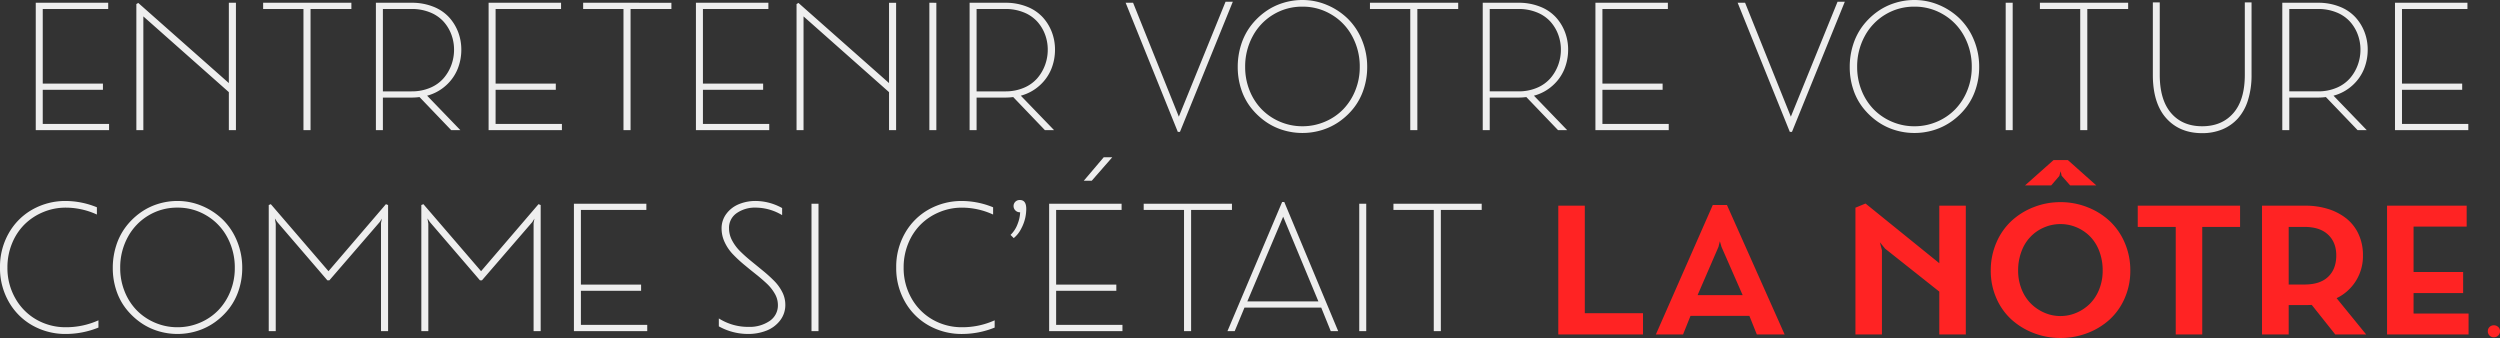
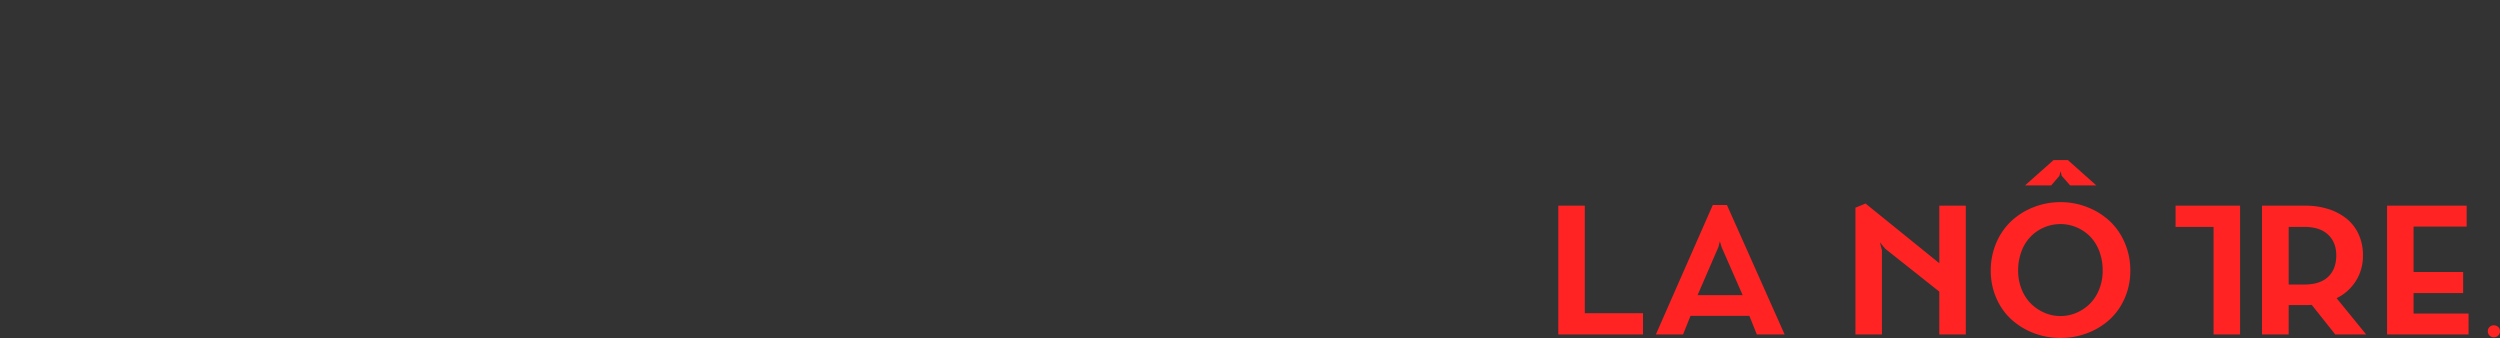
<svg xmlns="http://www.w3.org/2000/svg" width="1243.945" height="168.172" viewBox="0 0 1243.945 168.172">
  <rect x="0" y="0" width="1243.945" height="168.172" fill="#333333" stroke="none" />
  <g data-name="Groupe 380">
-     <path data-name="Tracé 236" d="M788.563 155.84h28.956v10.57h-42.148v-64.066h13.191zm85.594 10.57l-3.7-9.238h-29.3l-3.7 9.238h-13.531L852.242 102h7.047l28.7 64.41zm-19.079-43.57l-10.4 24.02h22.43l-10.526-24.02-.816-2.793zm109.871-20.5h13.191v64.07h-13.191v-21.312l-26.941-21.356-2.621-3.18 1.031 3.953v41.895h-13.191v-63.078l5.027-2.062 36.7 29.691zm59.727-14.781l-4.039 4.684h-13.018l14.18-12.59h7.133l14.137 12.59h-13.02l-4.211-4.77-.516-2.277zm.559 13.02a36.3 36.3 0 0113.363 2.492 34.785 34.785 0 0111.086 6.875 31.81 31.81 0 017.52 10.807 34.481 34.481 0 012.793 13.9 33.662 33.662 0 01-2.793 13.729 31.1 31.1 0 01-7.52 10.635 34.732 34.732 0 01-11.065 6.727 37.1 37.1 0 01-13.385 2.428 36.688 36.688 0 01-13.277-2.428 35.049 35.049 0 01-11.064-6.725 30.954 30.954 0 01-7.541-10.635 33.662 33.662 0 01-2.793-13.729 34.633 34.633 0 012.793-13.922 31.614 31.614 0 017.541-10.823 34.851 34.851 0 0111.064-6.854 36.123 36.123 0 0113.278-2.474zm0 56.676a20 20 0 007.971-1.633 21.422 21.422 0 006.7-4.512 20.876 20.876 0 004.619-7.176 24.759 24.759 0 001.719-9.281 26.73 26.73 0 00-1.719-9.754 20.721 20.721 0 00-4.641-7.326 20.965 20.965 0 00-6.7-4.49 20.668 20.668 0 00-15.9 0 20.385 20.385 0 00-11.365 11.819 26.436 26.436 0 00-1.74 9.754 24.49 24.49 0 001.74 9.281 20.963 20.963 0 004.662 7.176 21.683 21.683 0 006.725 4.512 19.891 19.891 0 007.929 1.633zm89.375-54.914v10.569h-18.821v53.5h-13.191v-53.5h-18.906v-10.566zm62.734 64.069h-15.383l-11.687-14.7q-.988.086-3.094.086h-8.379v14.614h-13.282v-64.066h21.656a37.091 37.091 0 0111.3 1.654 27.863 27.863 0 019.045 4.727 21.328 21.328 0 016.037 7.756 24.442 24.442 0 012.191 10.484 23.134 23.134 0 01-13.105 21.4zm-38.543-53.5v28.66h7.863q7.777 0 11.795-3.867t4.018-10.613q0-6.488-4.082-10.334t-11.731-3.846zm62.133 43.1h27.371v10.4h-40.563v-64.066h39.617v10.4h-26.425v22.6h24.664v10.484h-24.664zm39.961 5.844a3.117 3.117 0 012.127.816 2.729 2.729 0 01.924 2.148 2.794 2.794 0 01-.924 2.17 3.073 3.073 0 01-2.127.838 2.975 2.975 0 01-2.127-.838 2.86 2.86 0 01-.881-2.17 2.792 2.792 0 01.881-2.148 3.017 3.017 0 012.127-.815z" fill="#ff2323" />
-     <path data-name="Tracé 235" d="M21.27 61.66h33v3.094H17.79V1.375h36.051v3.094h-32.57v37.125h29.948v3.094H21.27zm92.6-60.285h3.523v63.379h-3.523V45.848L71.328 8.164v56.59h-3.48V2.02l.945-.559 45.074 39.875zm60.973 0v3.094h-20.324v60.285h-3.523V4.469H130.93V1.375zm54.7 23.332a25.522 25.522 0 01-1.848 9.646 22.3 22.3 0 01-5.779 8.164 22.6 22.6 0 01-9.389 5.092l16.54 17.145h-4.555l-15.77-16.457a30.533 30.533 0 01-3.953.258h-14.27v16.199h-3.48V1.375h17.746a28.545 28.545 0 0110.834 1.955 21.015 21.015 0 017.8 5.242 23.185 23.185 0 014.555 7.412 24.335 24.335 0 011.565 8.723zm-39.024 20.754h14.266a23.143 23.143 0 009.217-1.762 18.108 18.108 0 006.66-4.705 21.163 21.163 0 003.91-6.617 22.01 22.01 0 001.354-7.67 21.36 21.36 0 00-1.354-7.562 20.052 20.052 0 00-3.91-6.445 18.113 18.113 0 00-6.66-4.533 23.912 23.912 0 00-9.217-1.7h-14.266zm56.074 16.2h33v3.093h-36.474V1.375h36.051v3.094H246.6v37.125h29.949v3.094H246.6zm87.484-60.285V4.47h-20.324v60.284h-3.523V4.469h-20.066V1.375zm15.684 60.285h33v3.093h-36.48V1.375h36.051v3.094h-32.57v37.125h29.957v3.094H349.77zm92.6-60.285h3.523v63.378h-3.523V45.848L399.824 8.164v56.59h-3.48V2.02l.945-.559 45.074 39.875zm23.547 0v63.378h-3.48V1.375zm59.039 23.332a25.522 25.522 0 01-1.848 9.646 22.3 22.3 0 01-5.779 8.164 22.6 22.6 0 01-9.389 5.092l16.546 17.144h-4.558l-15.77-16.457a30.533 30.533 0 01-3.953.258H485.93v16.199h-3.48V1.375h17.746a28.544 28.544 0 0110.828 1.955 21.016 21.016 0 017.8 5.242 23.185 23.185 0 014.555 7.412 24.335 24.335 0 011.57 8.723zm-39.016 20.754h14.266a23.143 23.143 0 009.217-1.762 18.108 18.108 0 006.66-4.705 21.163 21.163 0 003.91-6.617 22.01 22.01 0 001.354-7.67 21.36 21.36 0 00-1.354-7.562 20.052 20.052 0 00-3.91-6.445 18.113 18.113 0 00-6.66-4.533 23.912 23.912 0 00-9.217-1.7h-14.266zM609.81.862h3.609l-26.294 64.751h-1.074L560.098 1.375h3.7l22.769 56.679zm38.242-.859a31.182 31.182 0 0112.225 2.471 33.029 33.029 0 0110.291 6.768 31.577 31.577 0 017.071 10.588 34.554 34.554 0 012.643 13.514 34.683 34.683 0 01-1.719 10.957 30.5 30.5 0 01-4.744 9.131 33.659 33.659 0 01-7.073 6.832 30.908 30.908 0 01-8.83 4.4 32.735 32.735 0 01-9.861 1.5 32.735 32.735 0 01-9.861-1.5 30.6 30.6 0 01-8.809-4.4 34.363 34.363 0 01-7.066-6.832 29.911 29.911 0 01-4.748-9.109 35.024 35.024 0 01-1.7-10.979 36.114 36.114 0 011.7-11.15 30.863 30.863 0 014.748-9.282 33.8 33.8 0 017.068-6.939 30.719 30.719 0 018.809-4.447A32.31 32.31 0 01648.055 0zm14.48 7.262a27.426 27.426 0 00-14.48-3.953 27.54 27.54 0 00-14.478 3.928 27.928 27.928 0 00-10.27 10.807 31.5 31.5 0 00-3.738 15.3 30.953 30.953 0 002.191 11.645 28.487 28.487 0 005.995 9.362 27.941 27.941 0 009.088 6.189 28.038 28.038 0 0011.215 2.277 28.191 28.191 0 0011.236-2.277 27.64 27.64 0 009.088-6.189 28.955 28.955 0 005.994-9.367 30.689 30.689 0 002.213-11.643 31.531 31.531 0 00-3.738-15.275 27.636 27.636 0 00-10.313-10.807zm63.035-5.887v3.094h-20.321v60.282h-3.527V4.469h-20.062V1.375zm54.7 23.332a25.522 25.522 0 01-1.848 9.644 22.3 22.3 0 01-5.779 8.164 22.6 22.6 0 01-9.389 5.092l16.546 17.144h-4.555l-15.77-16.457a30.533 30.533 0 01-3.953.258h-14.265v16.199h-3.48V1.375h17.745a28.544 28.544 0 0110.828 1.955 21.016 21.016 0 017.8 5.242 23.185 23.185 0 014.555 7.412 24.335 24.335 0 011.568 8.723zm-39.013 20.751h14.265a23.143 23.143 0 009.217-1.762 18.108 18.108 0 006.66-4.705 21.164 21.164 0 003.91-6.617 22.01 22.01 0 001.354-7.67 21.36 21.36 0 00-1.354-7.562 20.053 20.053 0 00-3.91-6.445 18.113 18.113 0 00-6.66-4.533 23.912 23.912 0 00-9.217-1.7h-14.265zm56.074 16.2h33v3.093h-36.48V1.375h36.051v3.094h-32.57v37.125h29.949v3.094h-29.95zm117-60.8h3.609l-26.292 64.752h-1.074L864.619 1.375h3.7l22.767 56.679zM952.57.002a31.182 31.182 0 0112.225 2.471 33.029 33.029 0 0110.291 6.768 31.577 31.577 0 017.068 10.592 34.554 34.554 0 012.643 13.514 34.683 34.683 0 01-1.719 10.957 30.5 30.5 0 01-4.748 9.131 33.659 33.659 0 01-7.068 6.832 30.908 30.908 0 01-8.83 4.4 32.735 32.735 0 01-9.861 1.5 32.735 32.735 0 01-9.861-1.5 30.6 30.6 0 01-8.809-4.4 34.363 34.363 0 01-7.068-6.832 29.911 29.911 0 01-4.748-9.109 35.024 35.024 0 01-1.7-10.979 36.114 36.114 0 011.7-11.15 30.863 30.863 0 014.748-9.281 33.8 33.8 0 017.068-6.939 30.719 30.719 0 018.809-4.447A32.31 32.31 0 01952.574 0zm14.48 7.262a27.426 27.426 0 00-14.48-3.953 27.54 27.54 0 00-14.48 3.932 27.928 27.928 0 00-10.27 10.807 31.5 31.5 0 00-3.738 15.3 30.953 30.953 0 002.191 11.645 28.487 28.487 0 005.994 9.367 27.941 27.941 0 009.088 6.188 28.038 28.038 0 0011.215 2.277 28.191 28.191 0 0011.236-2.277 27.64 27.64 0 009.093-6.196 28.954 28.954 0 005.994-9.367 30.689 30.689 0 002.213-11.645 31.531 31.531 0 00-3.738-15.275 27.636 27.636 0 00-10.313-10.805zm34.418-5.887v63.377h-3.48V1.375zm57.449 0v3.094h-20.319v60.283h-3.523V4.469h-20.067V1.375zm36.829 64.877q-11.258 0-17.9-7.455t-6.639-21.592V1.203h3.438v36.008q0 12.5 5.65 19.057t15.447 6.553q9.84 0 15.533-6.553t5.693-19.057V1.203h3.352v36.008a41.114 41.114 0 01-1.8 12.7 24.282 24.282 0 01-5.07 9.109 21.582 21.582 0 01-7.756 5.393 25.9 25.9 0 01-9.948 1.841zm82.373-41.547a25.523 25.523 0 01-1.848 9.646 22.294 22.294 0 01-5.779 8.164 22.6 22.6 0 01-9.389 5.092l16.542 17.145h-4.555l-15.771-16.457a30.533 30.533 0 01-3.953.258h-14.264v16.199h-3.483V1.375h17.746a28.544 28.544 0 0110.828 1.955 21.016 21.016 0 017.8 5.242 23.185 23.185 0 014.555 7.412 24.334 24.334 0 011.571 8.723zm-39.017 20.754h14.266a23.143 23.143 0 009.217-1.762 18.108 18.108 0 006.66-4.705 21.164 21.164 0 003.91-6.617 22.01 22.01 0 001.354-7.67 21.36 21.36 0 00-1.354-7.562 20.053 20.053 0 00-3.91-6.445 18.113 18.113 0 00-6.66-4.533 23.912 23.912 0 00-9.217-1.7h-14.266zm56.074 16.2h33v3.093h-36.48V1.375h36.051v3.094h-32.57v37.125h29.949v3.094h-29.95zM32.828 166.172a33.344 33.344 0 01-16.586-4.189 30.959 30.959 0 01-11.859-11.795A33.627 33.627 0 010 133.088a33.627 33.627 0 014.383-17.1 30.959 30.959 0 0111.859-11.795 33.344 33.344 0 0116.586-4.189 41.351 41.351 0 0115.383 3.137v3.609a37.219 37.219 0 00-15.469-3.437 28.95 28.95 0 00-11.215 2.213 28.811 28.811 0 00-9.26 6.08 28.29 28.29 0 00-6.248 9.448 31.049 31.049 0 00-2.32 12.031 30.267 30.267 0 003.953 15.4 27.907 27.907 0 0010.567 10.597 29.019 29.019 0 0014.523 3.738 38.977 38.977 0 0016.242-3.437v3.609a43.382 43.382 0 01-16.156 3.18zM88.301 100a31.182 31.182 0 0112.225 2.471 33.029 33.029 0 0110.293 6.767 31.577 31.577 0 017.068 10.592 34.554 34.554 0 012.643 13.514 34.683 34.683 0 01-1.719 10.957 30.5 30.5 0 01-4.748 9.131 33.66 33.66 0 01-7.068 6.832 30.907 30.907 0 01-8.83 4.4 32.735 32.735 0 01-9.861 1.5 32.735 32.735 0 01-9.861-1.5 30.6 30.6 0 01-8.809-4.4 34.363 34.363 0 01-7.068-6.832 29.911 29.911 0 01-4.748-9.109 35.024 35.024 0 01-1.7-10.979 36.113 36.113 0 011.7-11.15 30.863 30.863 0 014.748-9.281 33.8 33.8 0 017.068-6.939 30.719 30.719 0 018.809-4.447A32.311 32.311 0 0188.301 100zm14.48 7.262a27.426 27.426 0 00-14.48-3.953 27.54 27.54 0 00-14.48 3.932 27.928 27.928 0 00-10.27 10.807 31.5 31.5 0 00-3.738 15.3 30.953 30.953 0 002.191 11.645 28.487 28.487 0 005.994 9.367 27.941 27.941 0 009.088 6.188 28.038 28.038 0 0011.215 2.277 28.192 28.192 0 0011.236-2.277 27.639 27.639 0 009.088-6.187 28.955 28.955 0 005.994-9.367 30.688 30.688 0 002.213-11.645 31.531 31.531 0 00-3.738-15.275 27.636 27.636 0 00-10.312-10.812zm89.246-5.672l1.074.43v62.734h-3.523V111l.43-2.234-1.031 1.676-25.094 29.047h-.988l-24.965-29.047-1.16-1.762.43 2.664v53.41h-3.48V102.02l1.031-.43 28.7 33.344zm75.926 0l1.074.43v62.734h-3.523V111l.43-2.234-1.031 1.676-25.094 29.046h-.988l-24.965-29.047-1.16-1.762.43 2.664v53.411h-3.48V102.02l1.031-.43 28.7 33.344zm21.1 60.07h33v3.094h-36.48v-63.379h36.046v3.094h-32.57v37.125h29.949v3.094h-29.949zM376.065 100a27.374 27.374 0 0113.105 3.523v3.523a25.85 25.85 0 00-13.105-3.738 15.821 15.821 0 00-9.518 2.75 8.826 8.826 0 00-3.8 7.563 12.832 12.832 0 001.542 6.033 21.951 21.951 0 004.018 5.393q2.471 2.449 5.457 4.877t5.973 4.877a71.7 71.7 0 015.457 4.941 21.915 21.915 0 014.018 5.543 13.718 13.718 0 011.547 6.273 12.544 12.544 0 01-2.621 7.928 15.807 15.807 0 01-6.768 5.027 24.55 24.55 0 01-9.174 1.654 29.861 29.861 0 01-14.523-3.781v-3.948a27.107 27.107 0 0014.867 4.211 17.694 17.694 0 0010.355-2.9 9.314 9.314 0 004.168-8.1 11.088 11.088 0 00-1.547-5.521 21.418 21.418 0 00-4.018-5.049q-2.471-2.32-5.457-4.684t-5.973-4.855a64.755 64.755 0 01-5.457-5.092 22.1 22.1 0 01-4.018-5.908 15.96 15.96 0 01-1.547-6.832 11.921 11.921 0 012.363-7.3 14.61 14.61 0 016.188-4.791 21.59 21.59 0 018.466-1.617zm31.2 1.375v63.379h-3.48v-63.379zm71.5 64.8a33.344 33.344 0 01-16.586-4.189 30.959 30.959 0 01-11.859-11.795 33.627 33.627 0 01-4.383-17.1 33.627 33.627 0 014.383-17.1 30.959 30.959 0 0111.859-11.795 33.344 33.344 0 0116.586-4.189 41.351 41.351 0 0115.383 3.137v3.609a37.219 37.219 0 00-15.469-3.437 28.95 28.95 0 00-11.215 2.213 28.811 28.811 0 00-9.26 6.08 28.29 28.29 0 00-6.252 9.453 31.049 31.049 0 00-2.32 12.031 30.268 30.268 0 003.953 15.4 27.907 27.907 0 0010.57 10.592 29.019 29.019 0 0014.523 3.738 38.977 38.977 0 0016.241-3.44v3.609a43.382 43.382 0 01-16.161 3.18zm25.652-47.7l-1.59-1.59a14.514 14.514 0 003.566-5.586 17.087 17.087 0 001.2-5.672 3.1 3.1 0 01-2.385-.945 3.066 3.066 0 01-.881-2.148 3 3 0 01.838-2.105 3.038 3.038 0 012.342-.9q3.137 0 3.137 4.426a22.02 22.02 0 01-.516 4.512 21.363 21.363 0 01-2.02 5.35 14.335 14.335 0 01-3.698 4.66zm49.021-40.221l-10.227 11.691h-3.953l9.926-11.691zm-27.93 83.4h33v3.1h-36.48v-63.379h36.051v3.094h-32.57v37.125h29.949v3.094h-29.949zm87.484-60.285v3.094h-20.324v60.291h-3.523v-60.285h-20.067v-3.094zm49.157 63.385l-4.73-11.687h-38.2l-4.852 11.687h-3.609l27.2-64.238h1.074l26.812 64.238zm-23.676-56.934l-17.832 42.153h35.363zm41.336-6.445v63.379h-3.48v-63.379zm57.449 0v3.094h-20.324v60.285h-3.524v-60.285h-20.066v-3.094z" fill="#eee" />
+     <path data-name="Tracé 236" d="M788.563 155.84h28.956v10.57h-42.148v-64.066h13.191zm85.594 10.57l-3.7-9.238h-29.3l-3.7 9.238h-13.531L852.242 102h7.047l28.7 64.41zm-19.079-43.57l-10.4 24.02h22.43l-10.526-24.02-.816-2.793zm109.871-20.5h13.191v64.07h-13.191v-21.312l-26.941-21.356-2.621-3.18 1.031 3.953v41.895h-13.191v-63.078l5.027-2.062 36.7 29.691zm59.727-14.781l-4.039 4.684h-13.018l14.18-12.59h7.133l14.137 12.59h-13.02l-4.211-4.77-.516-2.277zm.559 13.02a36.3 36.3 0 0113.363 2.492 34.785 34.785 0 0111.086 6.875 31.81 31.81 0 017.52 10.807 34.481 34.481 0 012.793 13.9 33.662 33.662 0 01-2.793 13.729 31.1 31.1 0 01-7.52 10.635 34.732 34.732 0 01-11.065 6.727 37.1 37.1 0 01-13.385 2.428 36.688 36.688 0 01-13.277-2.428 35.049 35.049 0 01-11.064-6.725 30.954 30.954 0 01-7.541-10.635 33.662 33.662 0 01-2.793-13.729 34.633 34.633 0 012.793-13.922 31.614 31.614 0 017.541-10.823 34.851 34.851 0 0111.064-6.854 36.123 36.123 0 0113.278-2.474zm0 56.676a20 20 0 007.971-1.633 21.422 21.422 0 006.7-4.512 20.876 20.876 0 004.619-7.176 24.759 24.759 0 001.719-9.281 26.73 26.73 0 00-1.719-9.754 20.721 20.721 0 00-4.641-7.326 20.965 20.965 0 00-6.7-4.49 20.668 20.668 0 00-15.9 0 20.385 20.385 0 00-11.365 11.819 26.436 26.436 0 00-1.74 9.754 24.49 24.49 0 001.74 9.281 20.963 20.963 0 004.662 7.176 21.683 21.683 0 006.725 4.512 19.891 19.891 0 007.929 1.633zm89.375-54.914v10.569v53.5h-13.191v-53.5h-18.906v-10.566zm62.734 64.069h-15.383l-11.687-14.7q-.988.086-3.094.086h-8.379v14.614h-13.282v-64.066h21.656a37.091 37.091 0 0111.3 1.654 27.863 27.863 0 019.045 4.727 21.328 21.328 0 016.037 7.756 24.442 24.442 0 012.191 10.484 23.134 23.134 0 01-13.105 21.4zm-38.543-53.5v28.66h7.863q7.777 0 11.795-3.867t4.018-10.613q0-6.488-4.082-10.334t-11.731-3.846zm62.133 43.1h27.371v10.4h-40.563v-64.066h39.617v10.4h-26.425v22.6h24.664v10.484h-24.664zm39.961 5.844a3.117 3.117 0 012.127.816 2.729 2.729 0 01.924 2.148 2.794 2.794 0 01-.924 2.17 3.073 3.073 0 01-2.127.838 2.975 2.975 0 01-2.127-.838 2.86 2.86 0 01-.881-2.17 2.792 2.792 0 01.881-2.148 3.017 3.017 0 012.127-.815z" fill="#ff2323" />
  </g>
</svg>